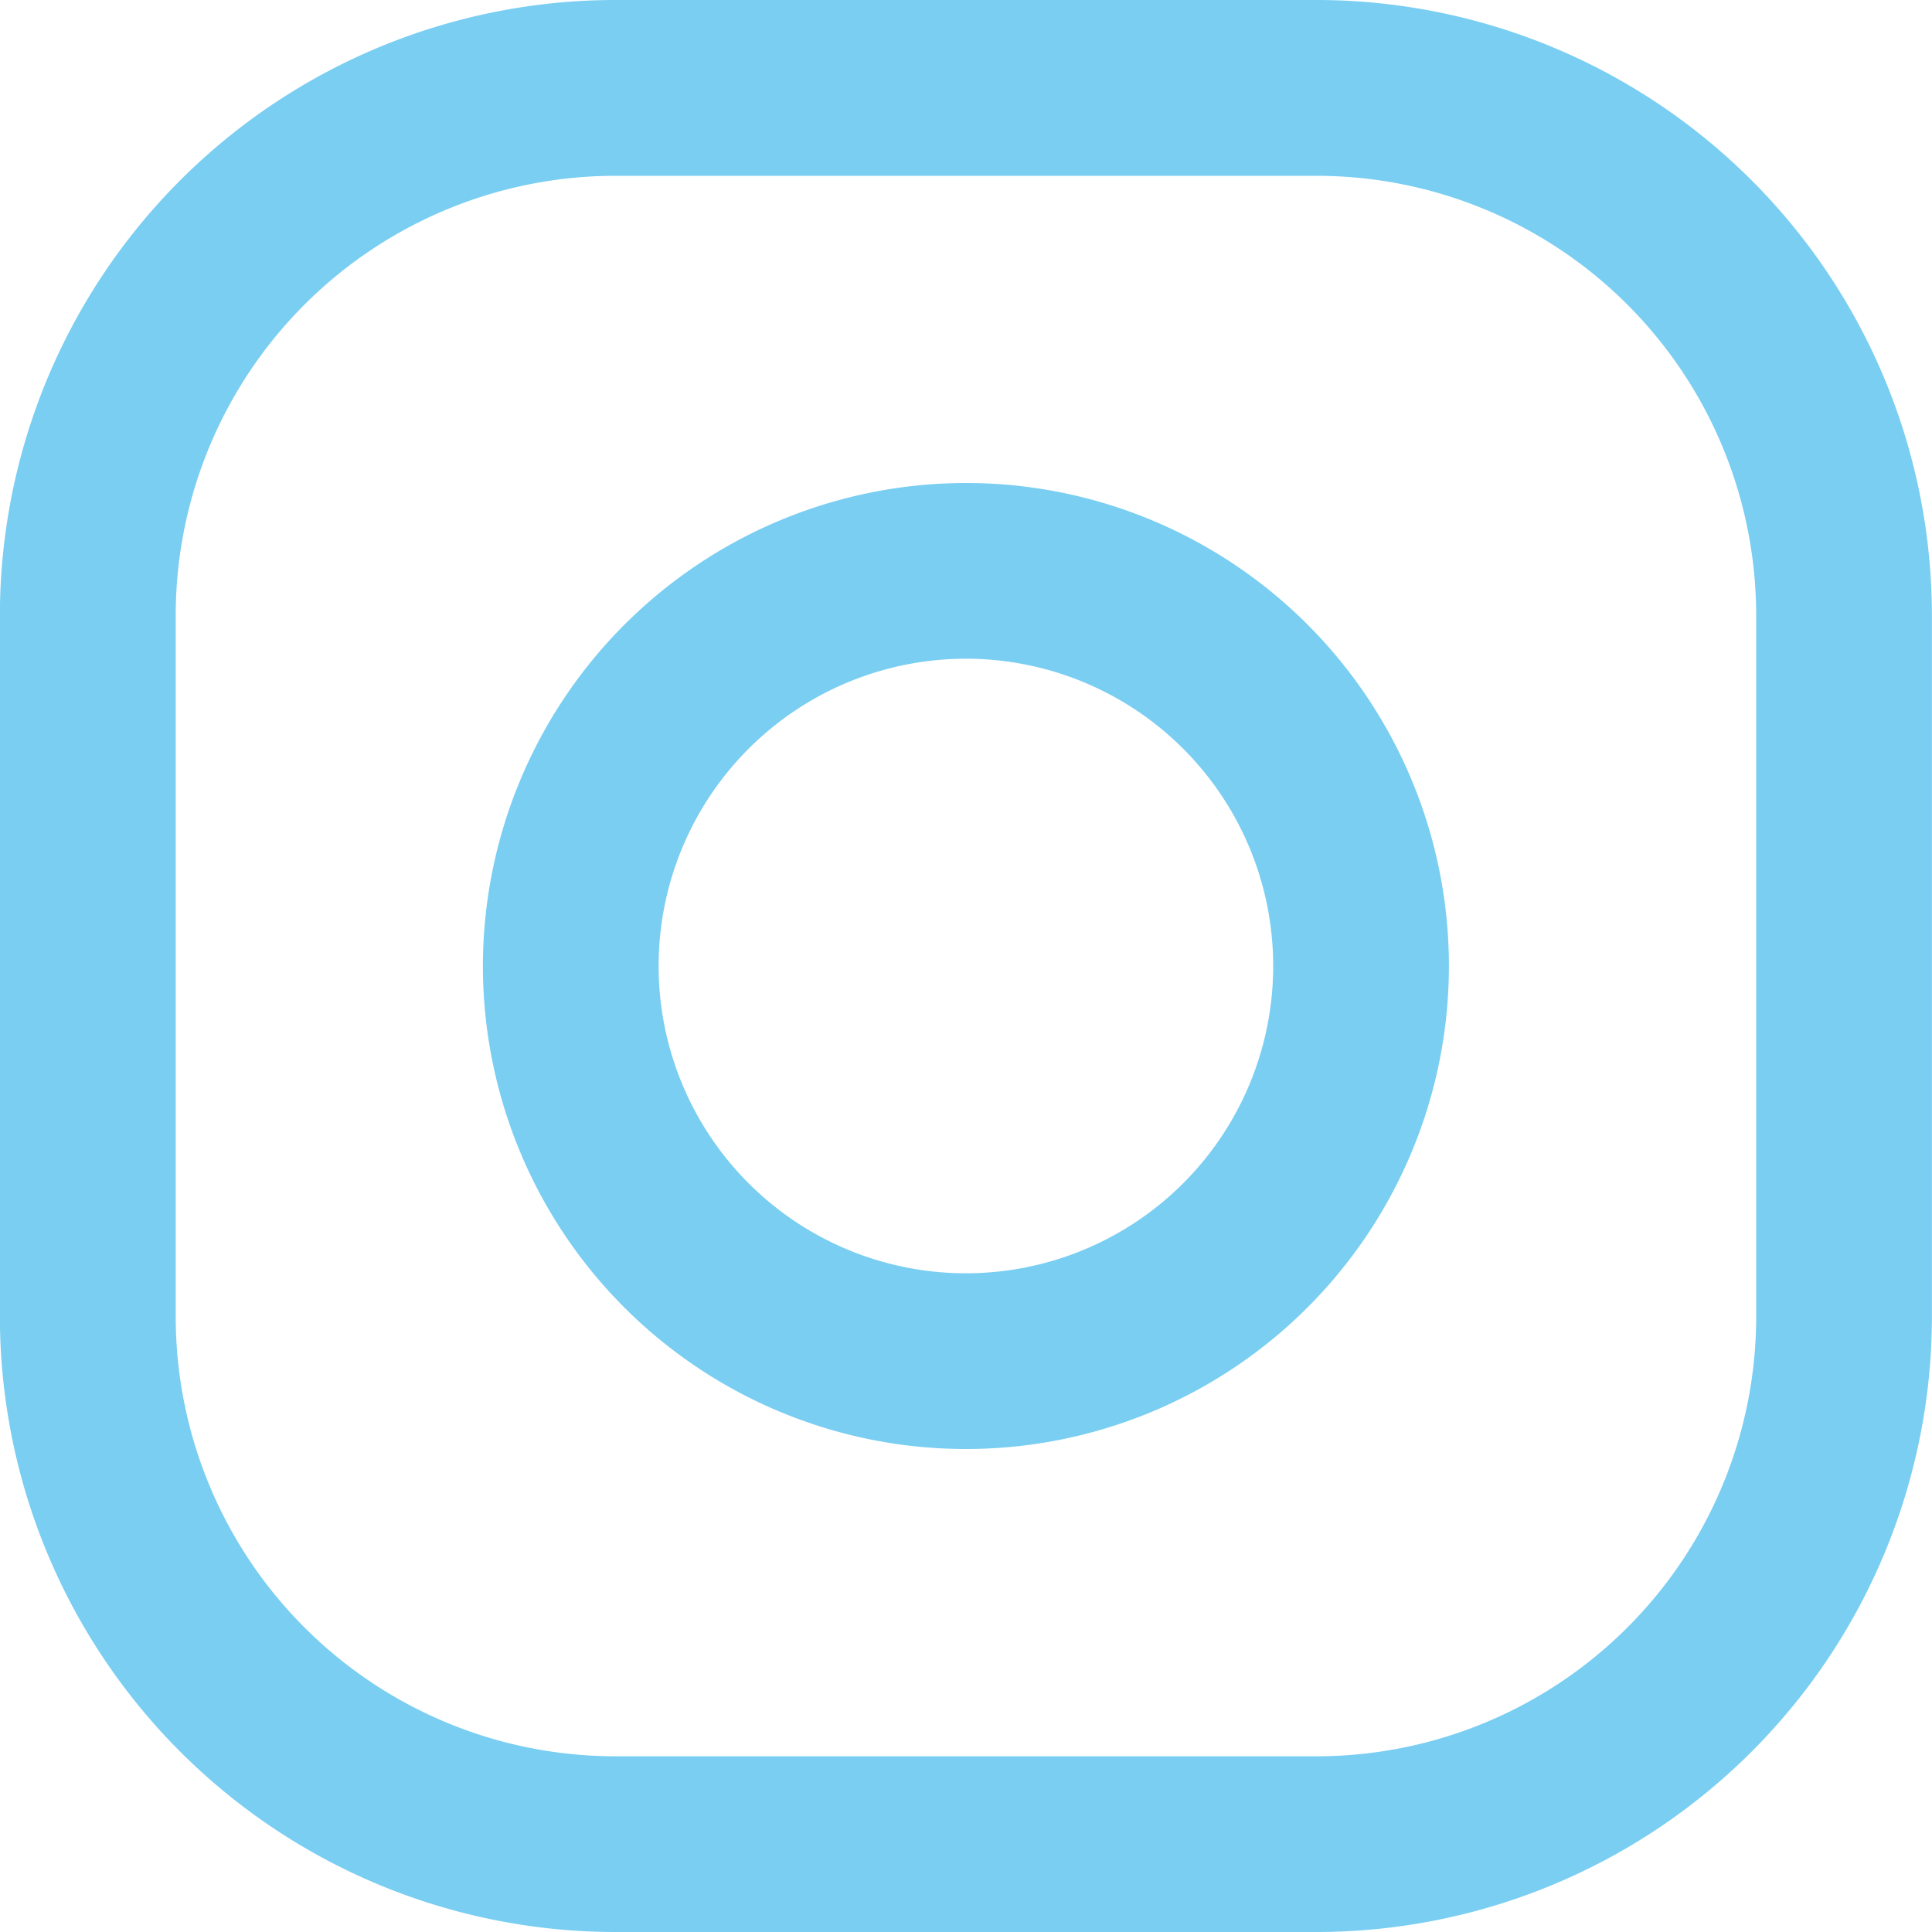
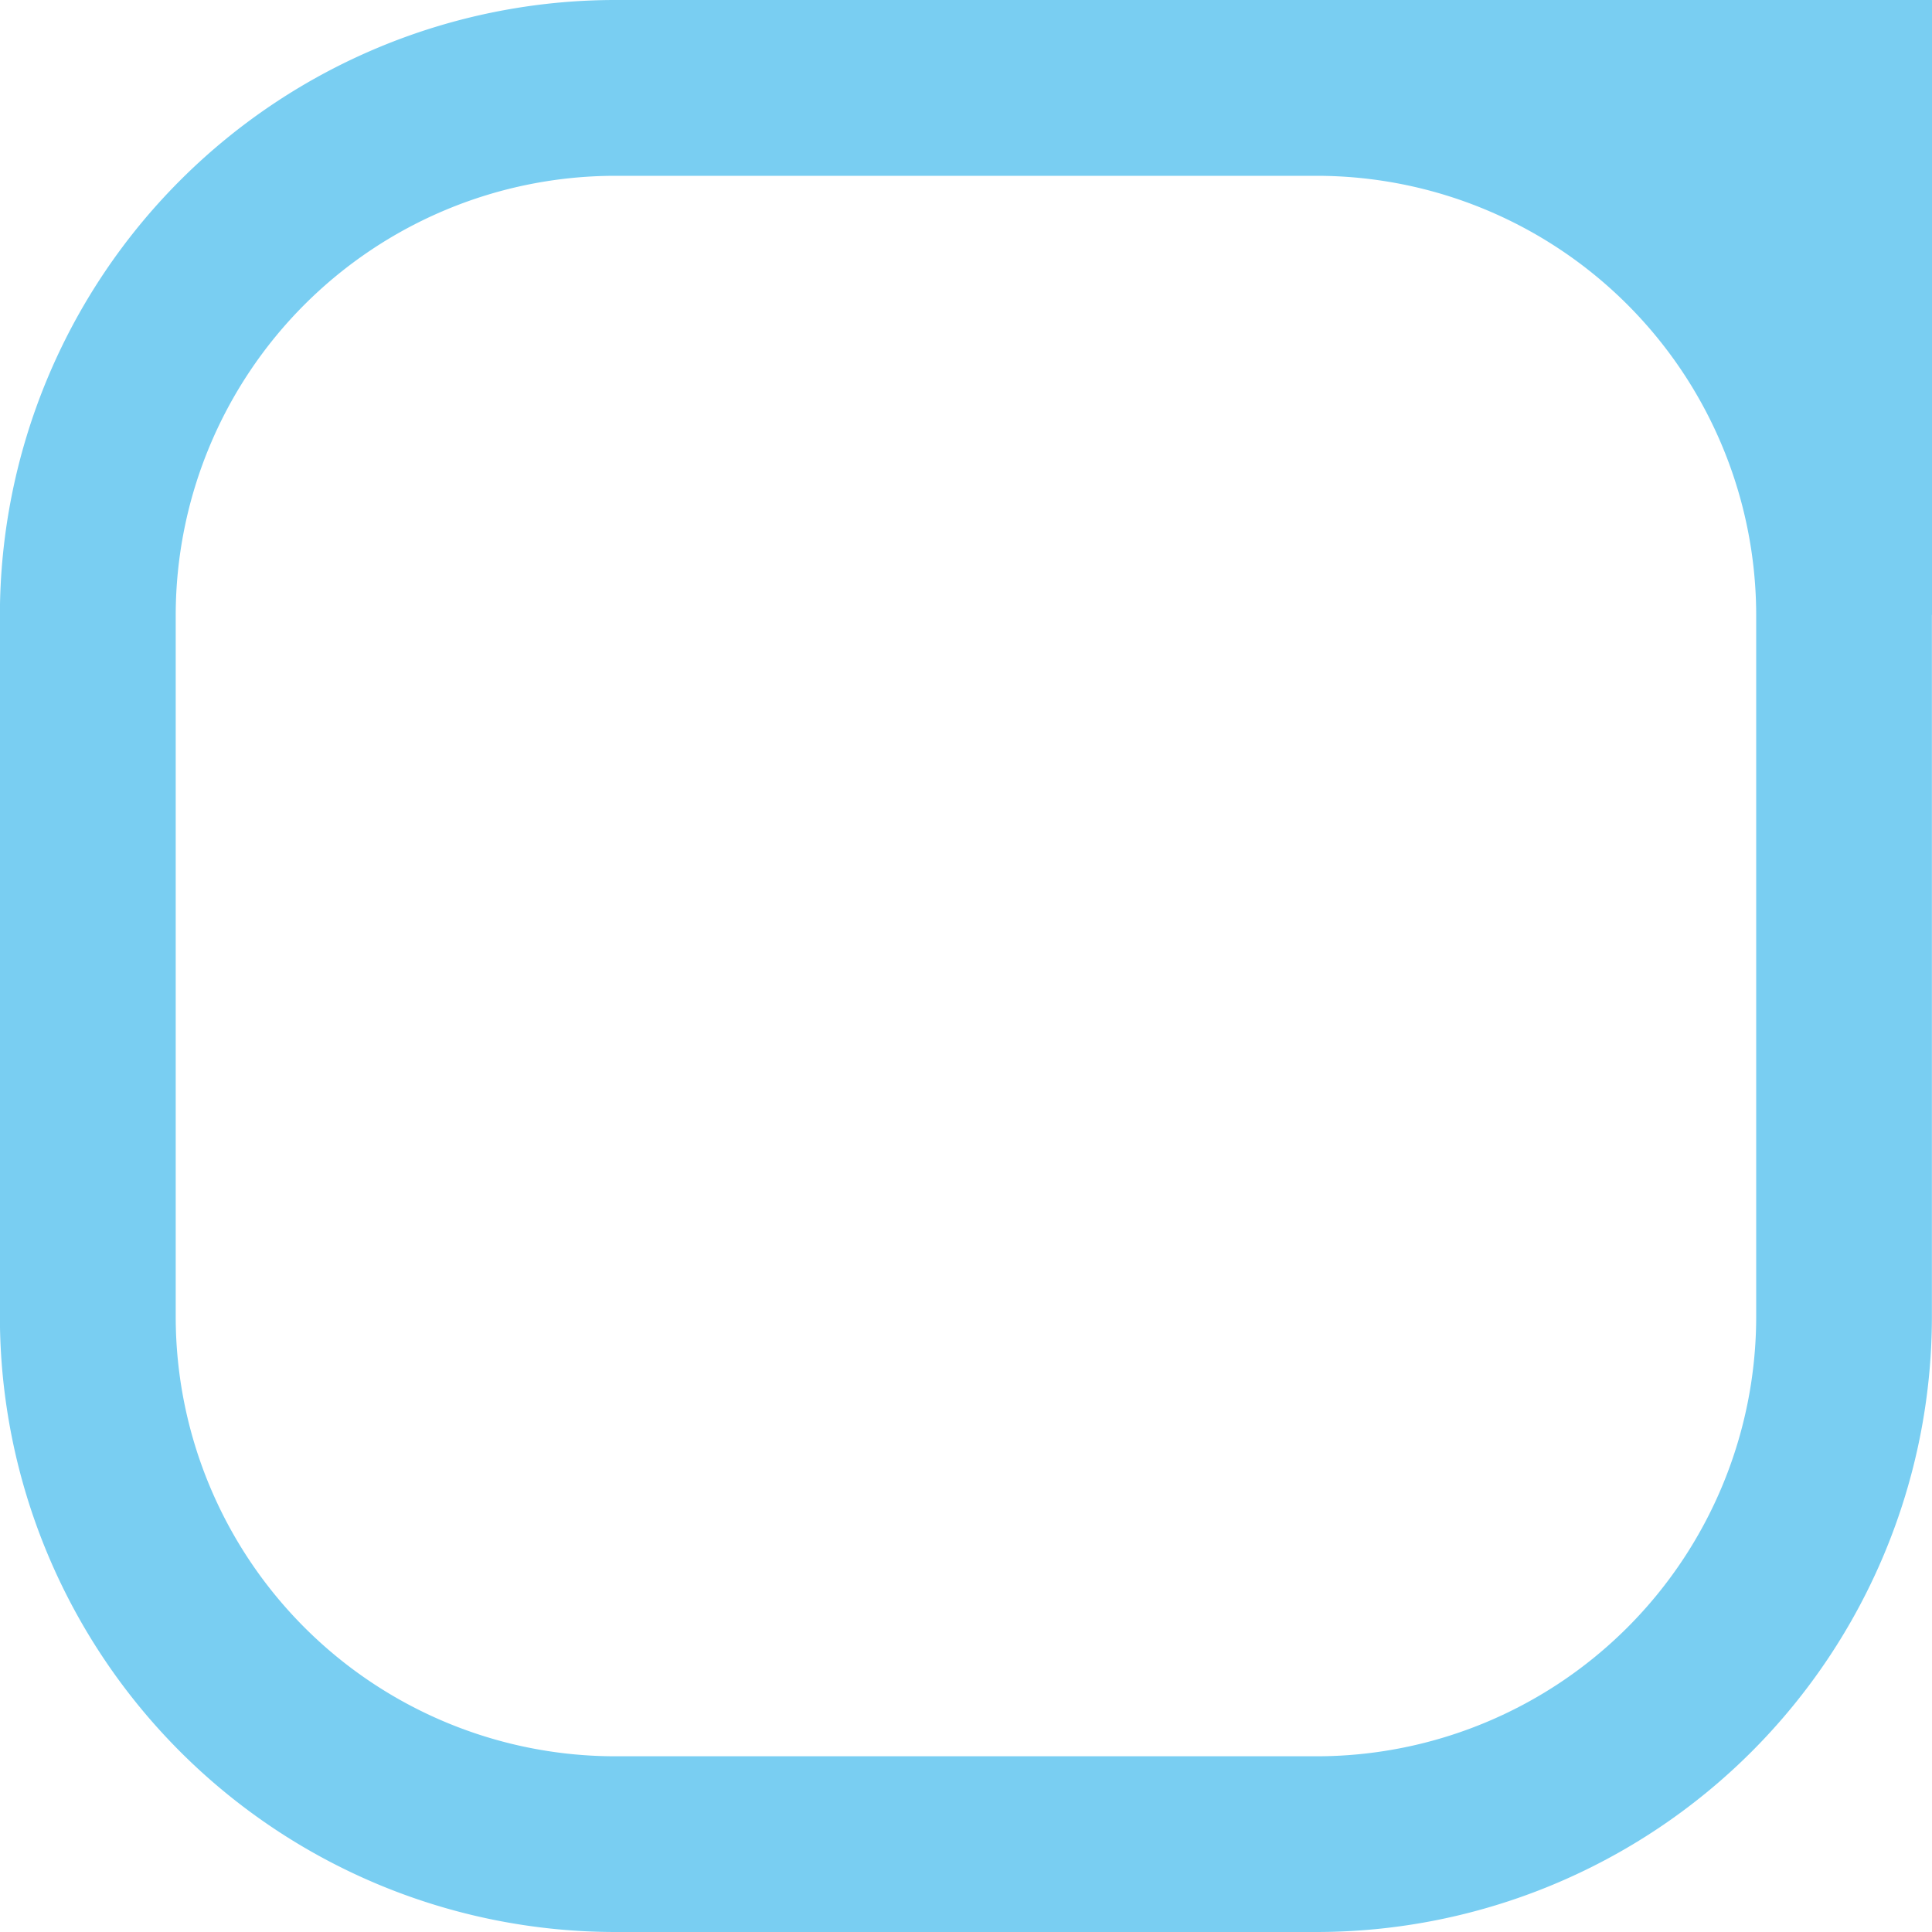
<svg xmlns="http://www.w3.org/2000/svg" width="20" height="20" viewBox="0 0 20 20">
  <g transform="translate(0 0.001)">
    <g transform="translate(-778 -573)">
      <g transform="translate(778 573)">
-         <path d="M5.456-.91h7.269A6.373,6.373,0,0,1,19.09,5.456v7.269a6.373,6.373,0,0,1-6.365,6.365H5.456A6.373,6.373,0,0,1-.91,12.725V5.456A6.373,6.373,0,0,1,5.456-.91Zm7.269,18.181a4.552,4.552,0,0,0,4.546-4.546V5.456A4.552,4.552,0,0,0,12.725.91H5.456A4.552,4.552,0,0,0,.91,5.456v7.269a4.552,4.552,0,0,0,4.547,4.546Z" transform="translate(0.909 0.909)" fill="#79cef2" />
-         <path d="M4.09-.91h0a5,5,0,1,1-5,5A5.005,5.005,0,0,1,4.091-.91Zm0,8.181a3.181,3.181,0,0,0,0-6.362h0a3.181,3.181,0,0,0,0,6.362Z" transform="translate(5.909 5.909)" fill="#79cef2" />
+         <path d="M5.456-.91A6.373,6.373,0,0,1,19.09,5.456v7.269a6.373,6.373,0,0,1-6.365,6.365H5.456A6.373,6.373,0,0,1-.91,12.725V5.456A6.373,6.373,0,0,1,5.456-.91Zm7.269,18.181a4.552,4.552,0,0,0,4.546-4.546V5.456A4.552,4.552,0,0,0,12.725.91H5.456A4.552,4.552,0,0,0,.91,5.456v7.269a4.552,4.552,0,0,0,4.547,4.546Z" transform="translate(0.909 0.909)" fill="#79cef2" />
      </g>
    </g>
  </g>
</svg>